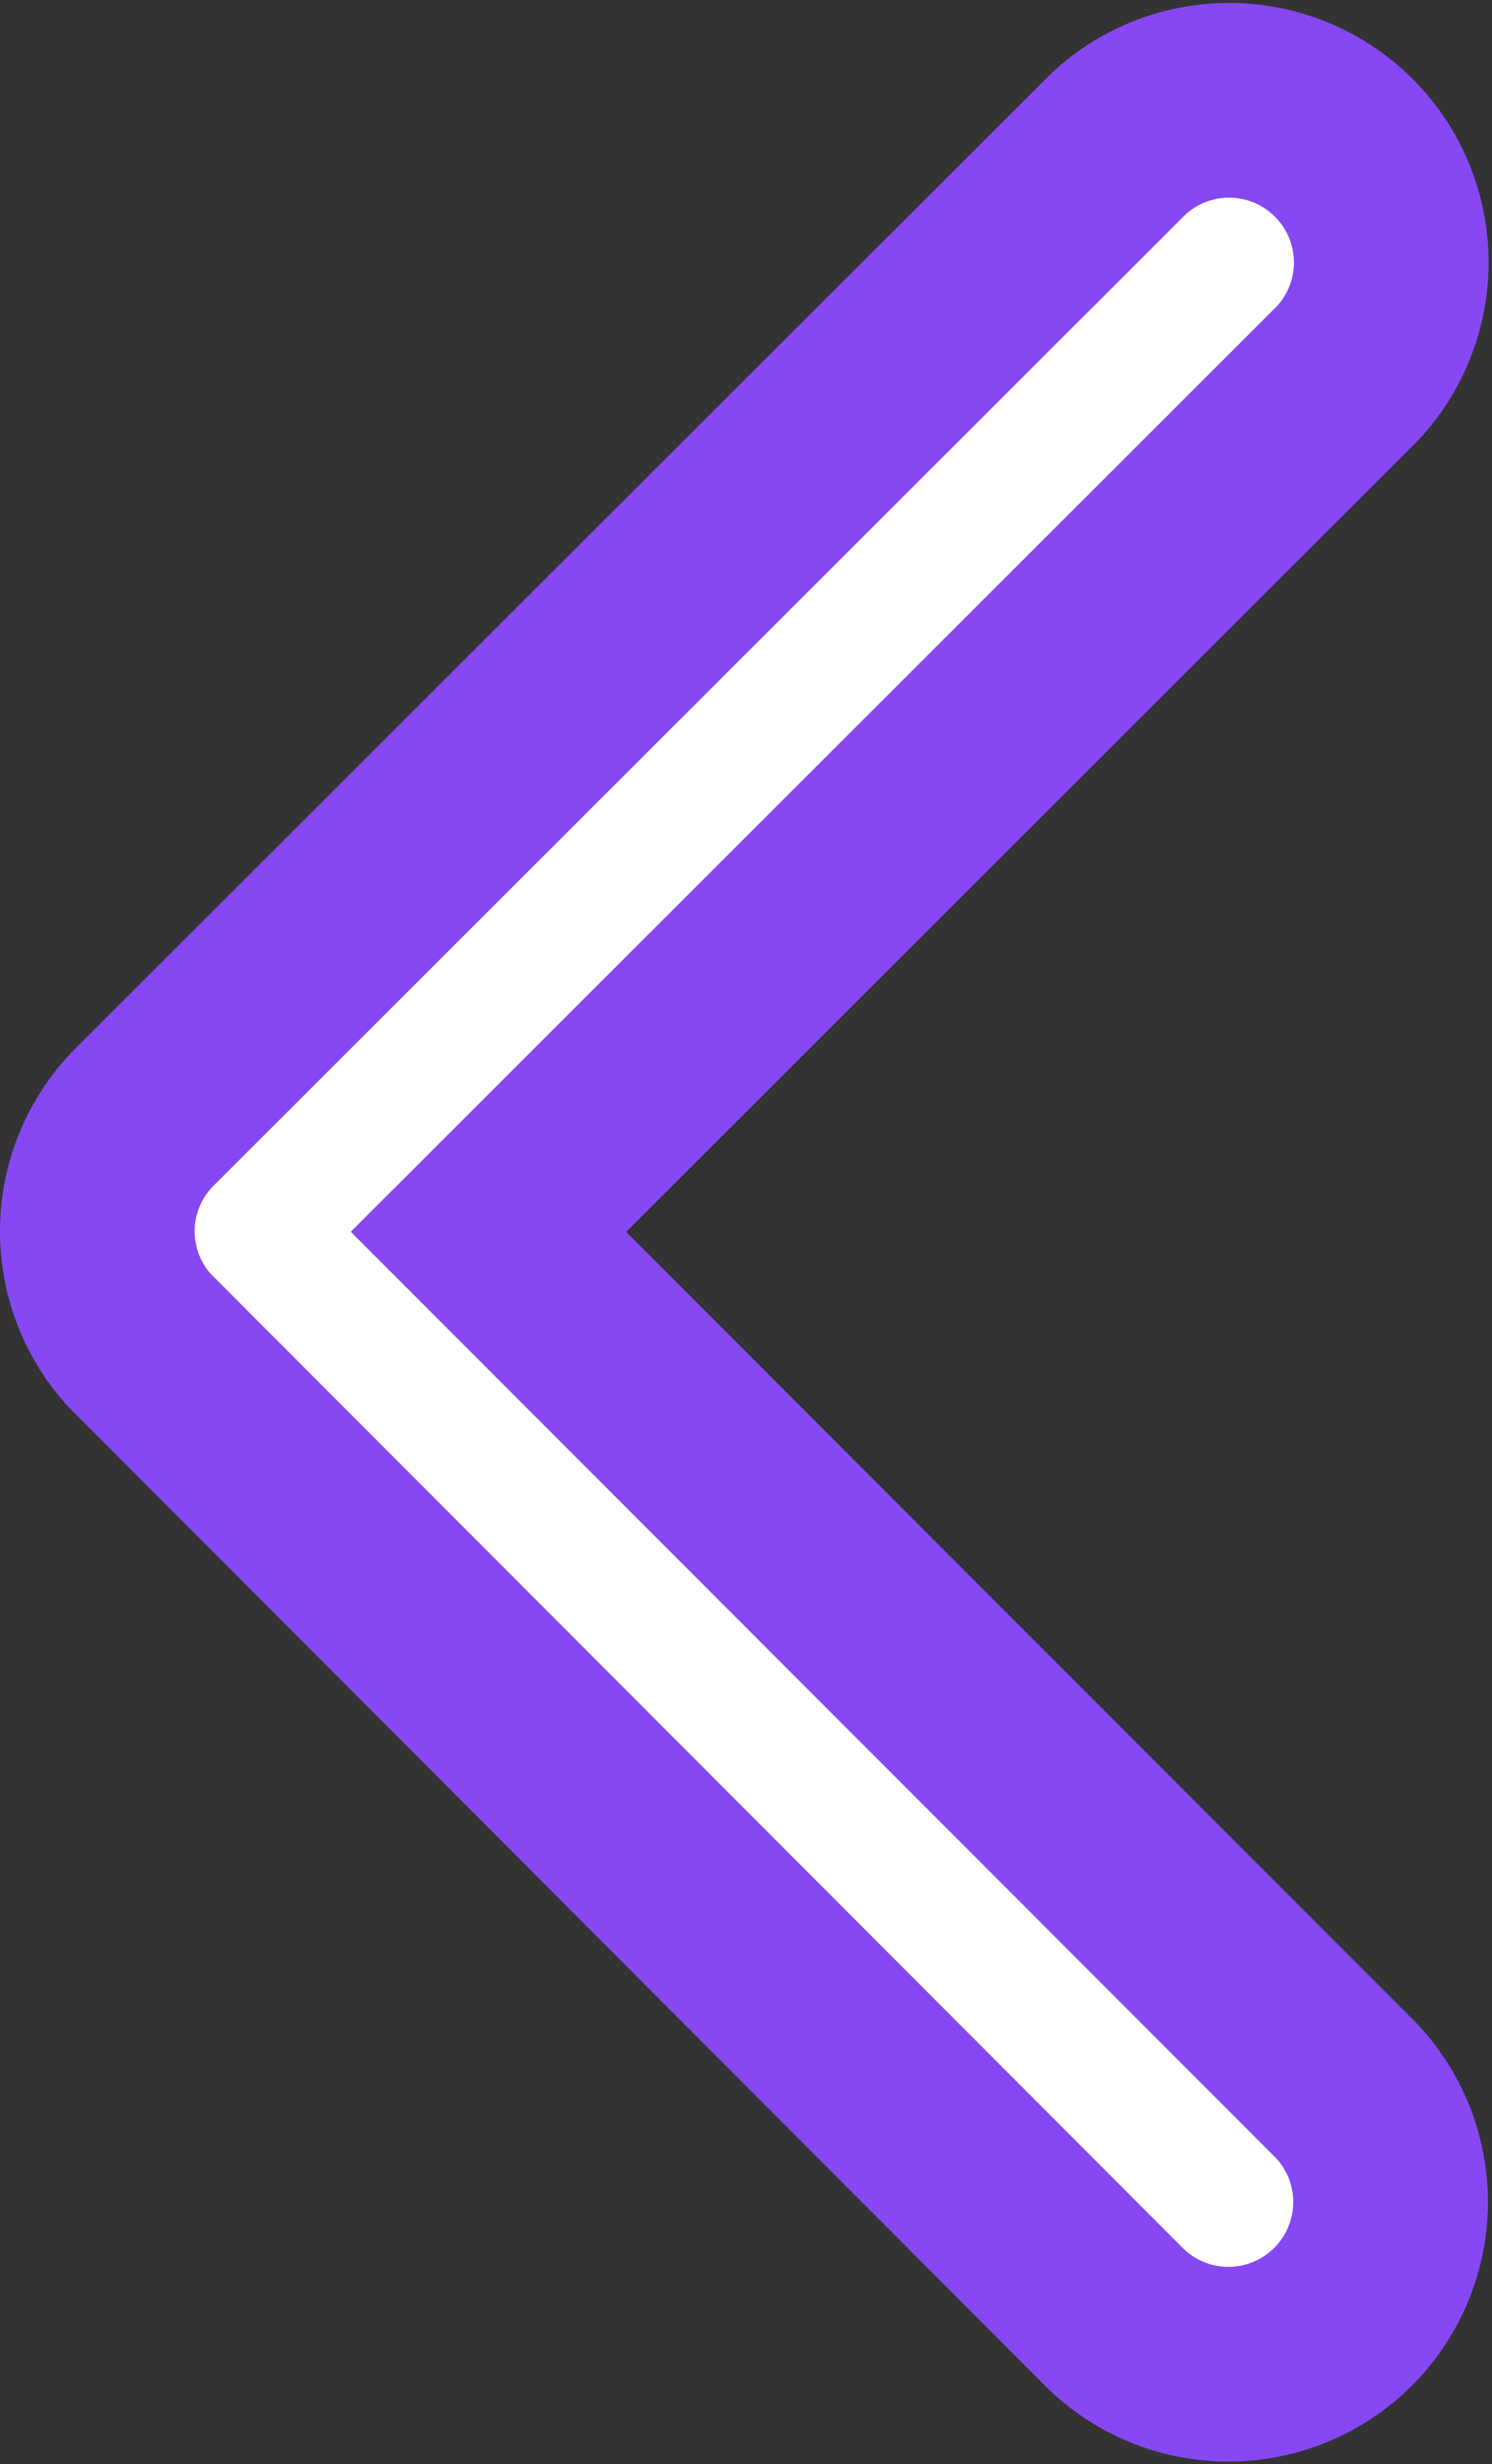
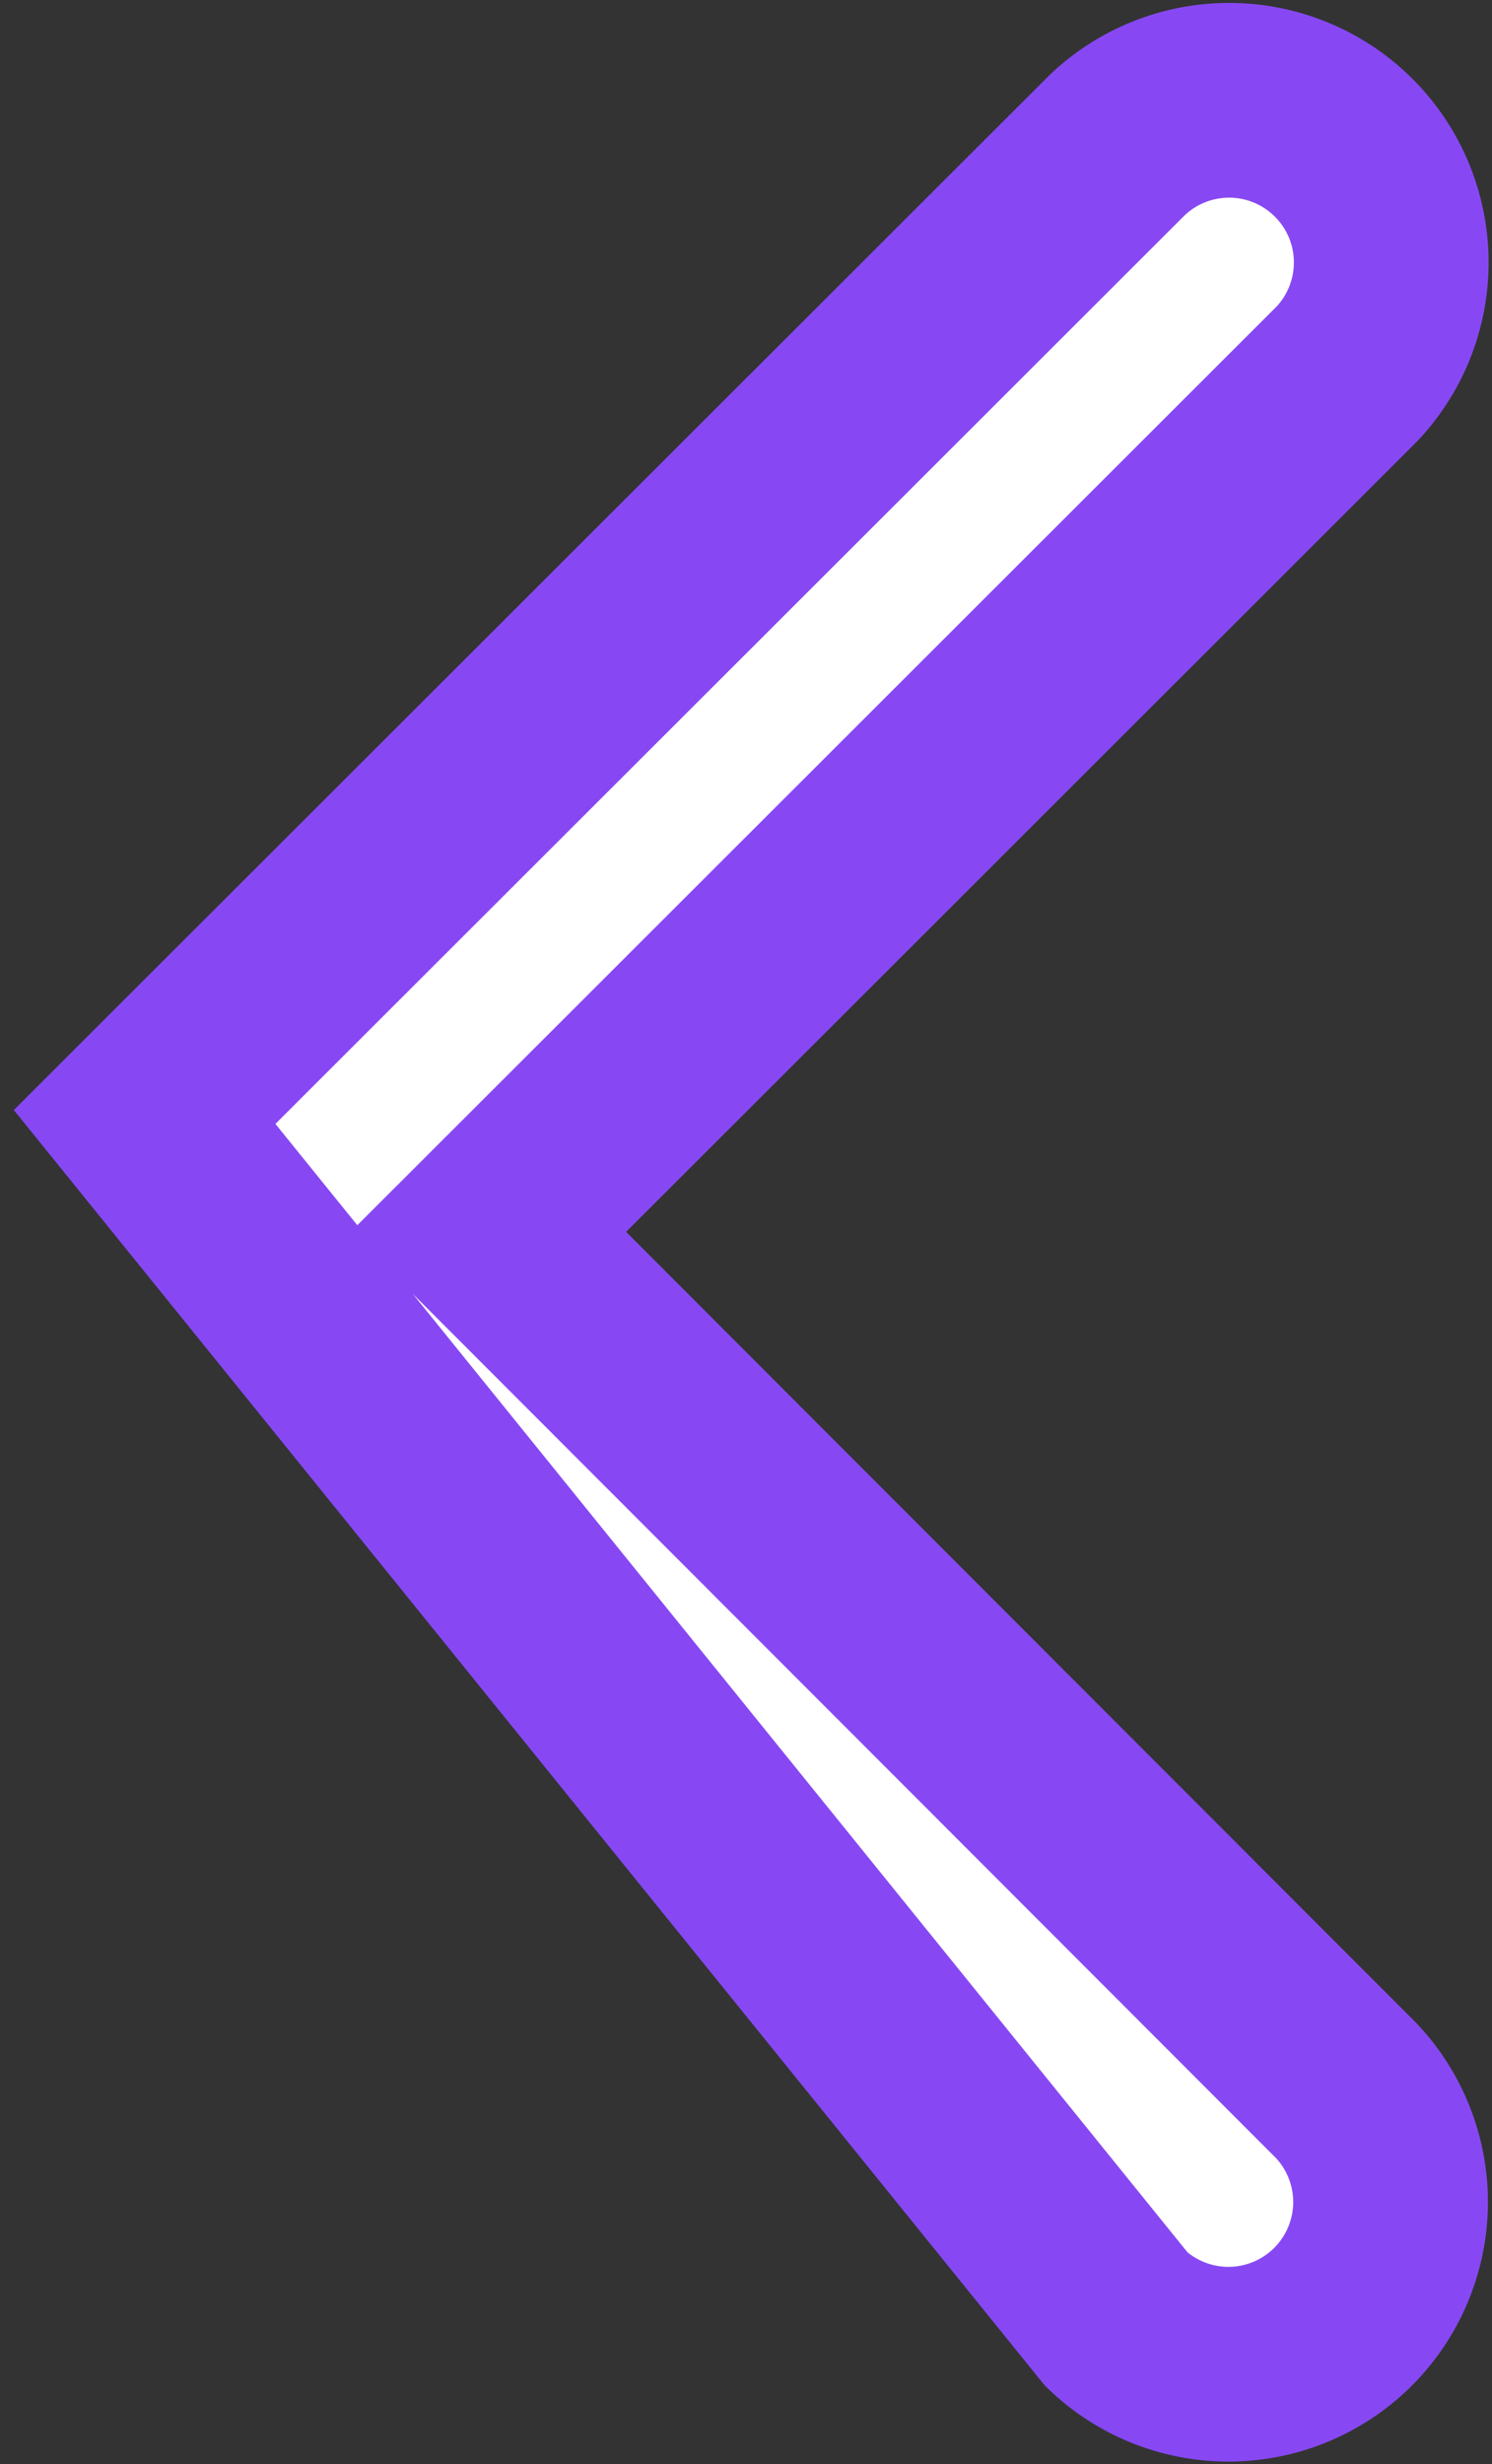
<svg xmlns="http://www.w3.org/2000/svg" width="30.65" height="50.615" viewBox="0 0 30.65 50.615">
  <rect x="0" y="0" width="30.65" height="50.615" fill="#333333" stroke="none" />
-   <path id="Icon_ionic-ios-arrow-back" data-name="Icon ionic-ios-arrow-back" d="M19.284,29.495,36.922,11.871a3.331,3.331,0,0,0-4.718-4.7L12.221,27.136a3.325,3.325,0,0,0-.1,4.593L32.19,51.837a3.331,3.331,0,0,0,4.718-4.7Z" transform="translate(-9.25 -4.194)" fill="#fff" stroke="#8748f3" stroke-width="4" />
+   <path id="Icon_ionic-ios-arrow-back" data-name="Icon ionic-ios-arrow-back" d="M19.284,29.495,36.922,11.871a3.331,3.331,0,0,0-4.718-4.7L12.221,27.136L32.19,51.837a3.331,3.331,0,0,0,4.718-4.7Z" transform="translate(-9.25 -4.194)" fill="#fff" stroke="#8748f3" stroke-width="4" />
</svg>